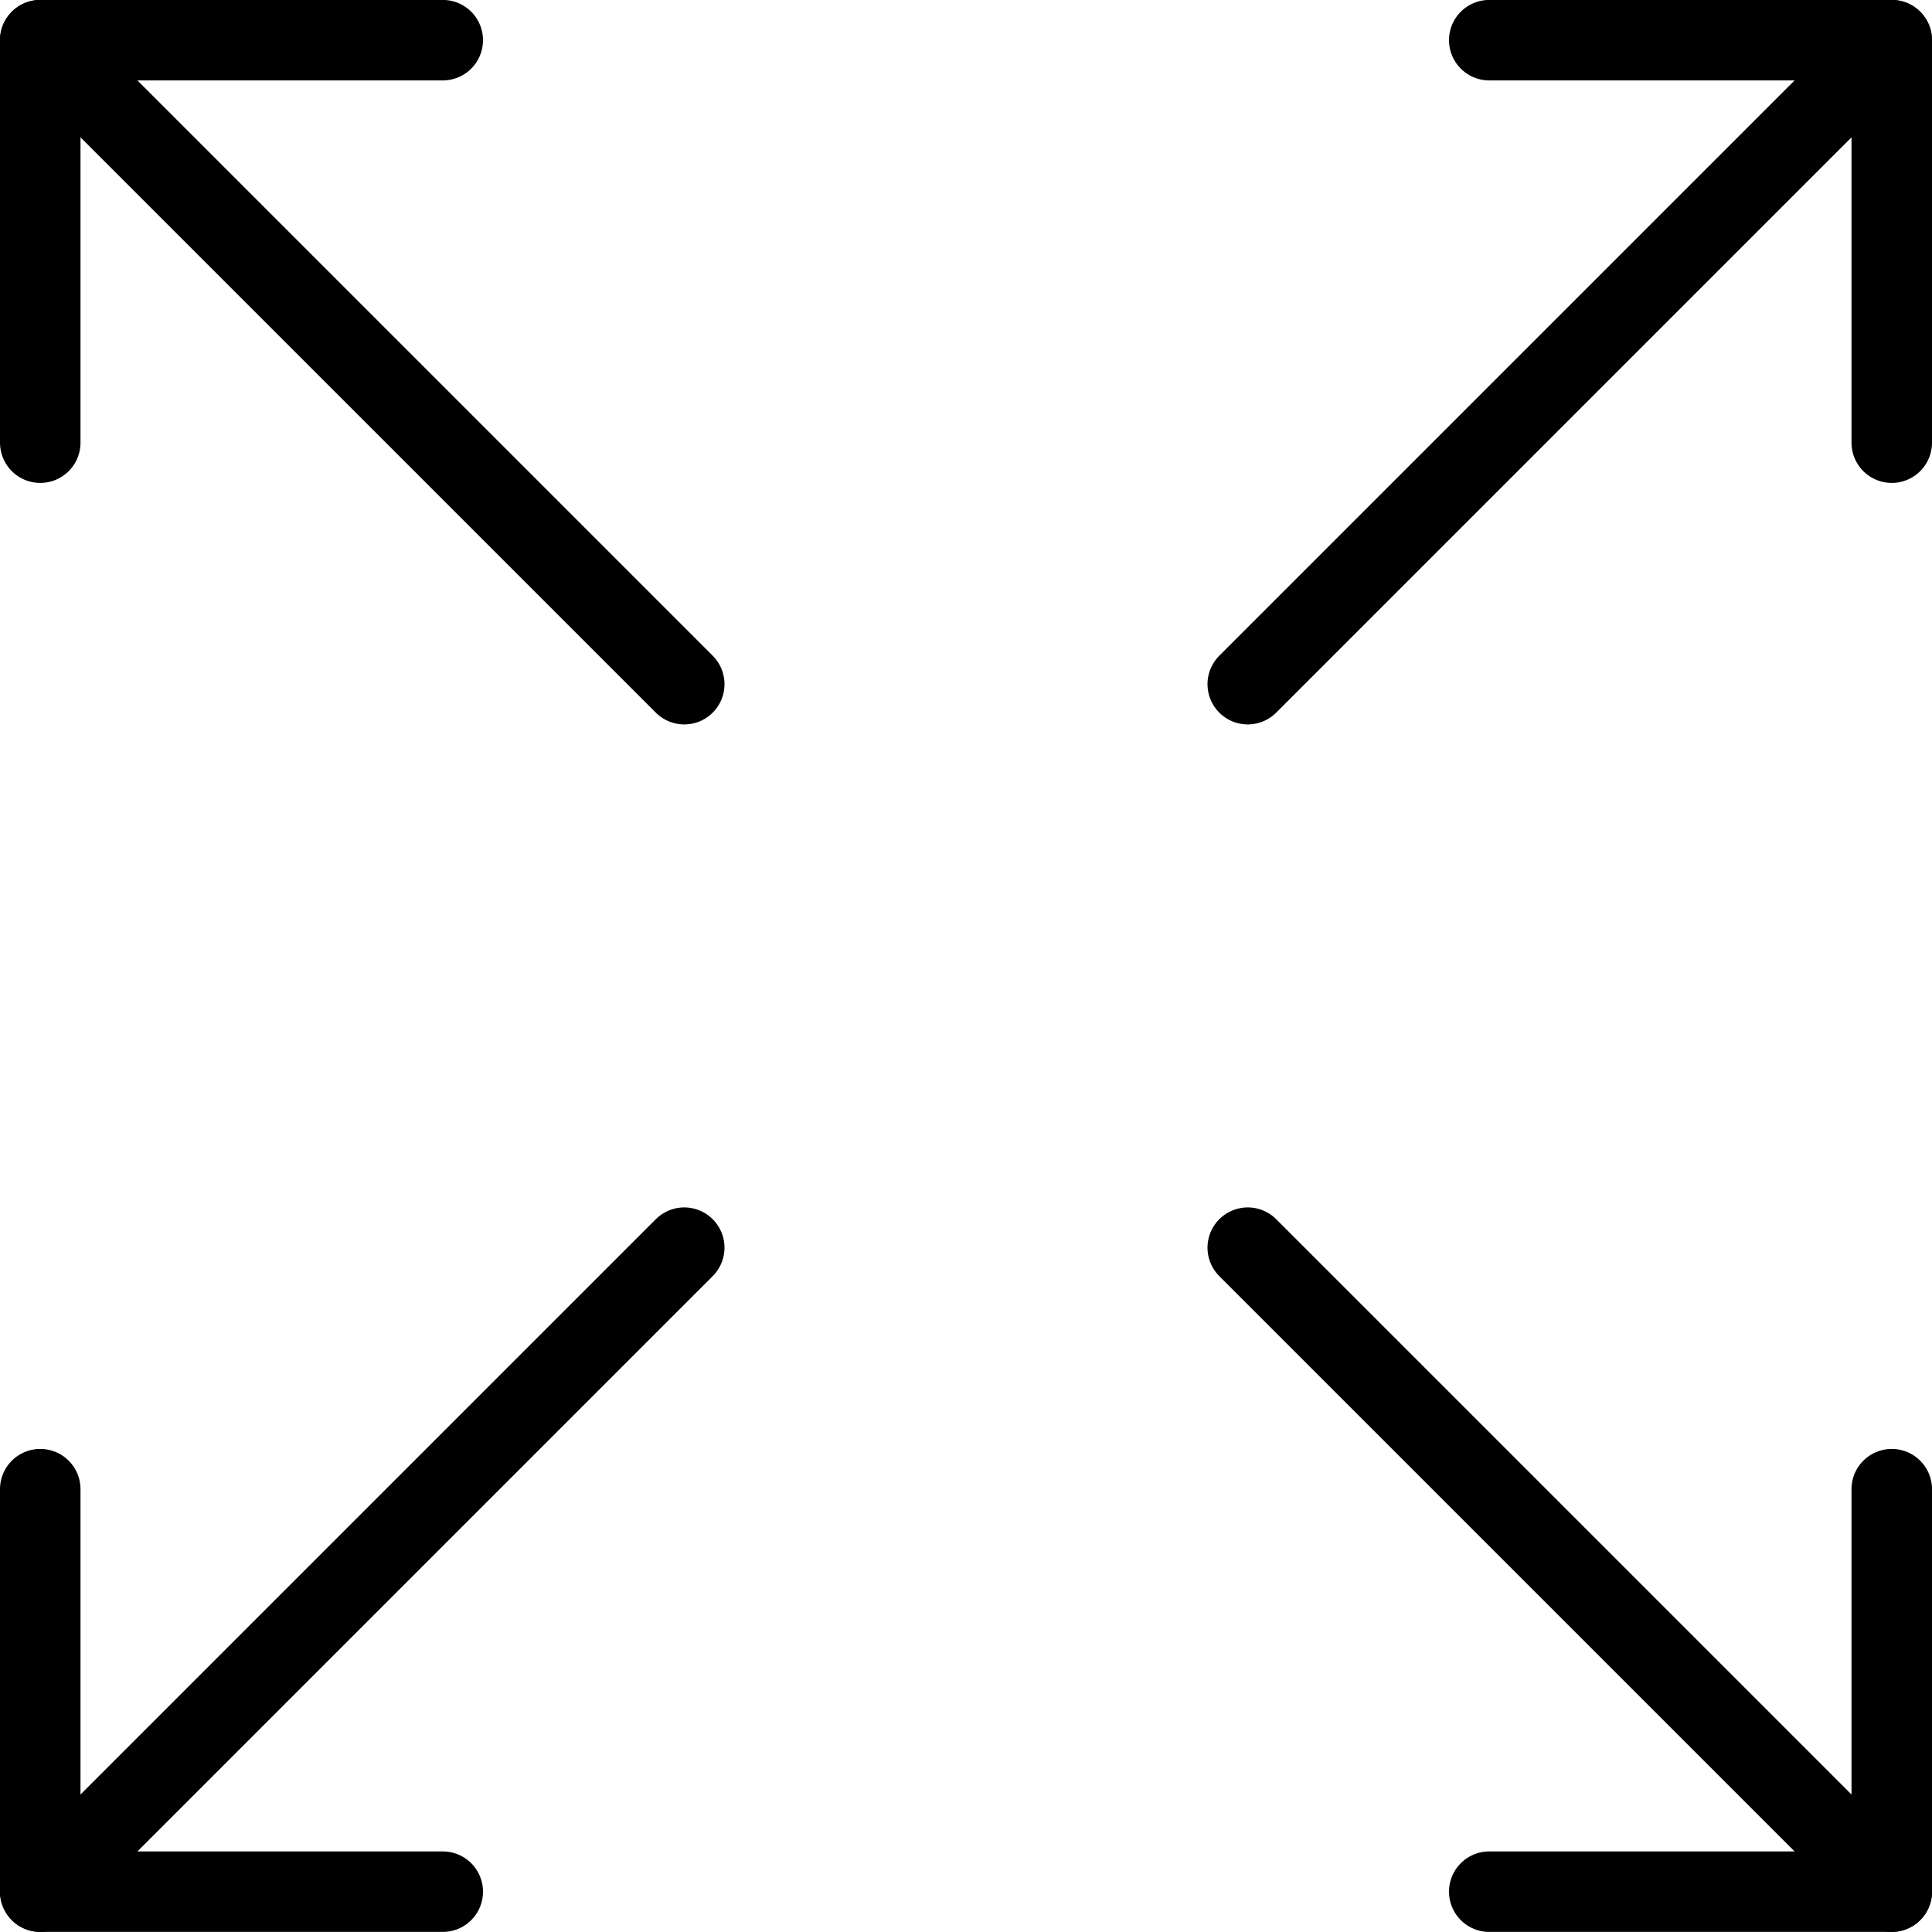
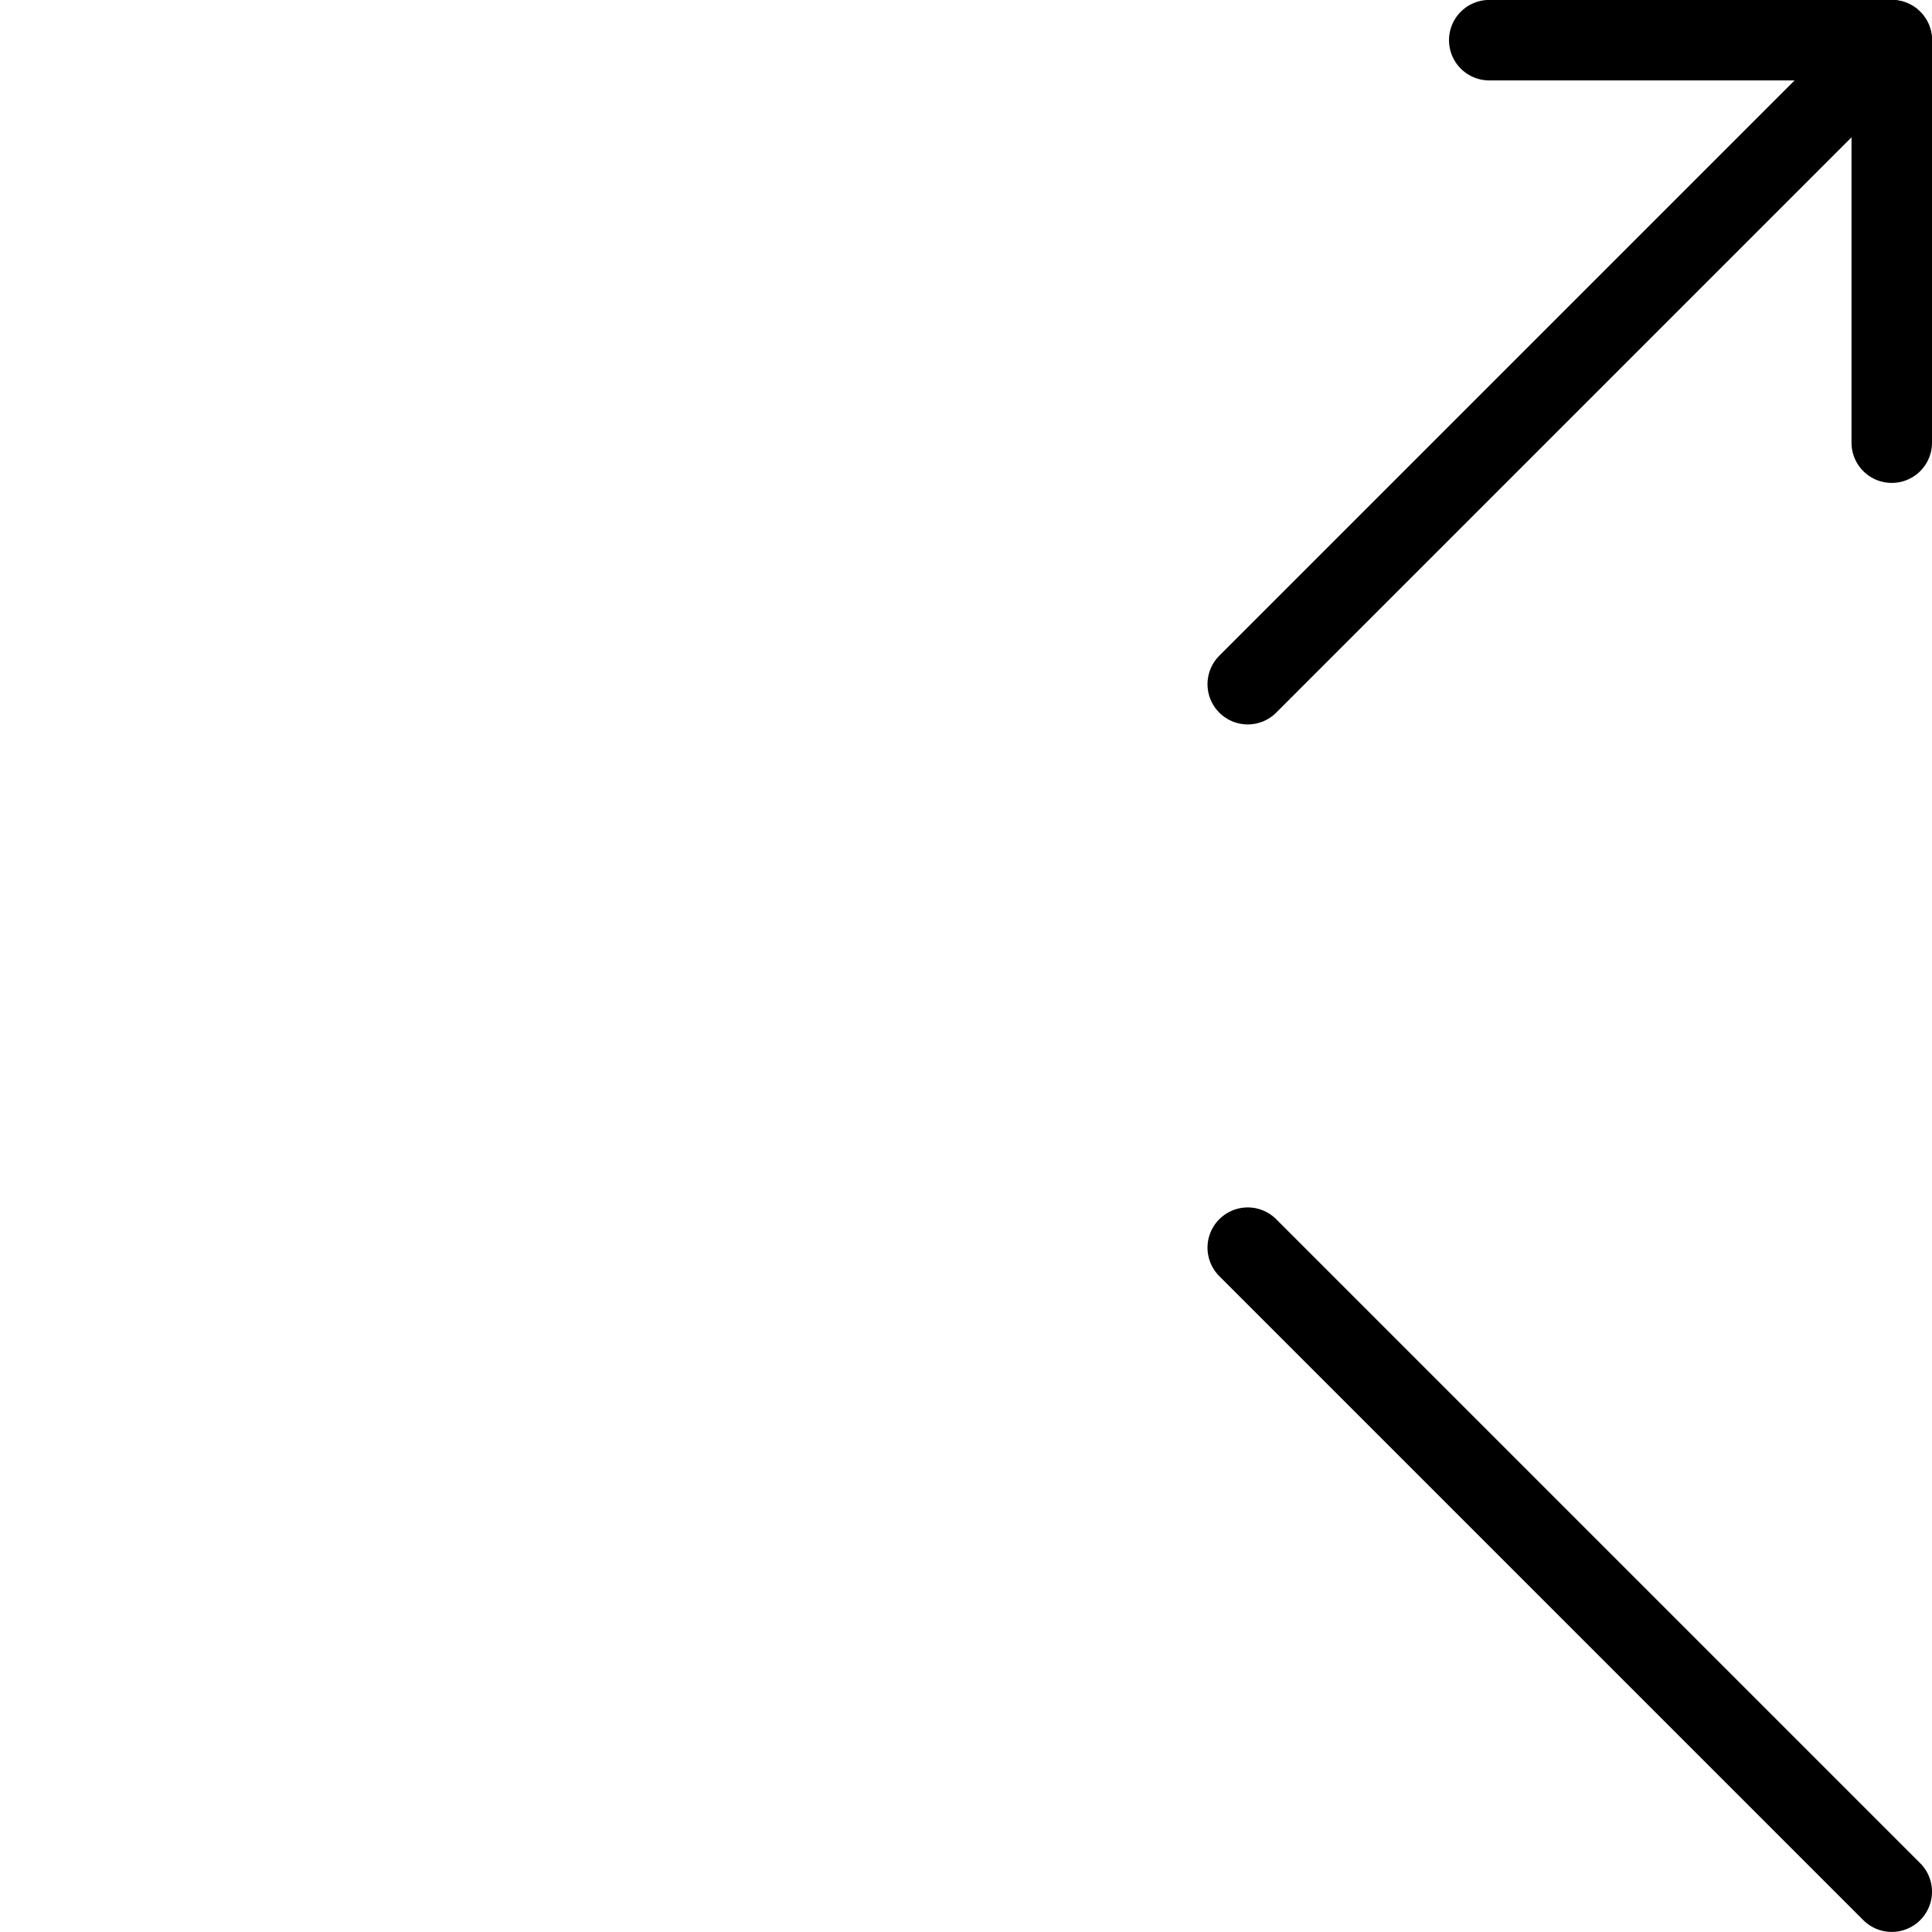
<svg xmlns="http://www.w3.org/2000/svg" viewBox="0 0 24 24">
  <g transform="matrix(1,0,0,1,0,0)">
    <path d="M15.5 8.499L23.5 0.499" fill="none" stroke="#000000" stroke-linecap="round" stroke-linejoin="round" />
-     <path d="M0.5 23.499L8.5 15.499" fill="none" stroke="#000000" stroke-linecap="round" stroke-linejoin="round" />
-     <path d="M5.5 23.499L0.5 23.499 0.5 18.499" fill="none" stroke="#000000" stroke-linecap="round" stroke-linejoin="round" />
    <path d="M23.5 5.499L23.5 0.499 18.5 0.499" fill="none" stroke="#000000" stroke-linecap="round" stroke-linejoin="round" />
    <path d="M15.5 15.499L23.5 23.499" fill="none" stroke="#000000" stroke-linecap="round" stroke-linejoin="round" />
-     <path d="M0.5 0.499L8.5 8.499" fill="none" stroke="#000000" stroke-linecap="round" stroke-linejoin="round" />
-     <path d="M0.5 5.499L0.5 0.499 5.5 0.499" fill="none" stroke="#000000" stroke-linecap="round" stroke-linejoin="round" />
-     <path d="M18.5 23.499L23.5 23.499 23.5 18.499" fill="none" stroke="#000000" stroke-linecap="round" stroke-linejoin="round" />
  </g>
</svg>